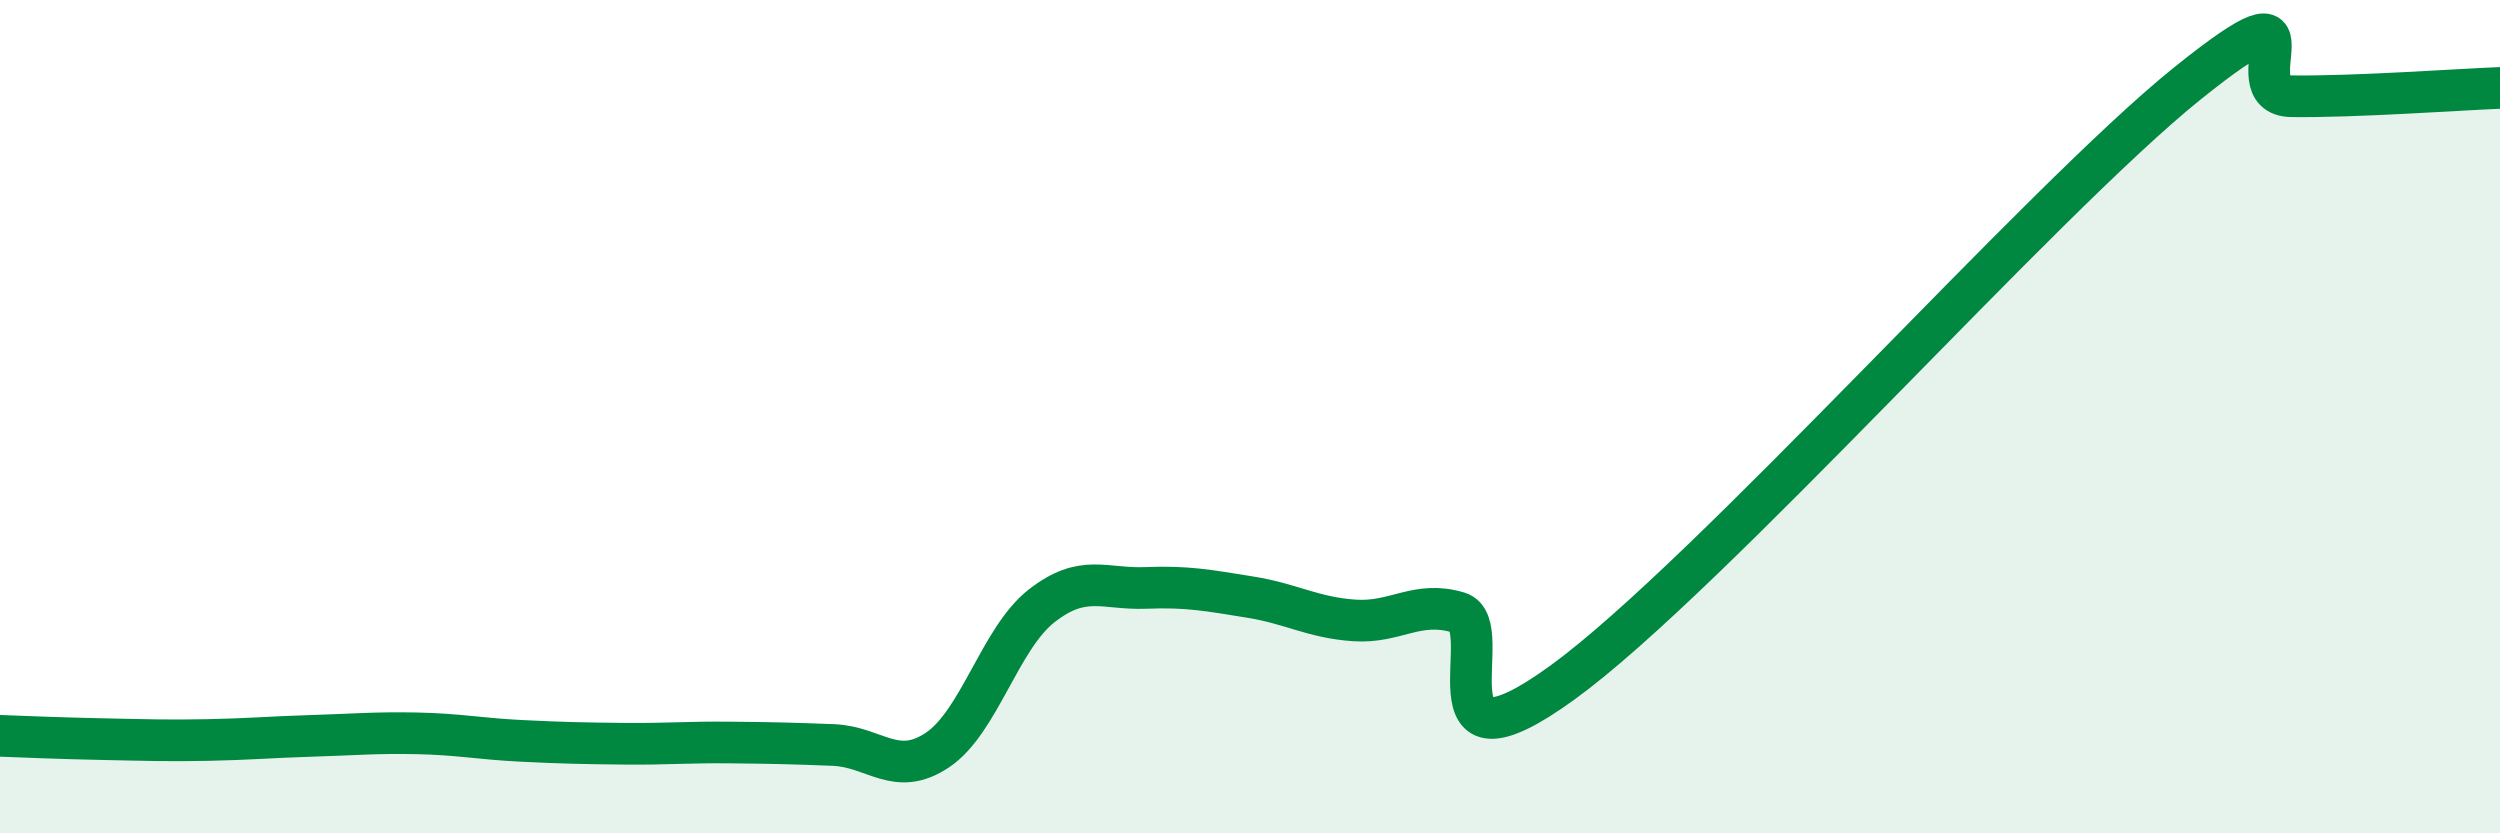
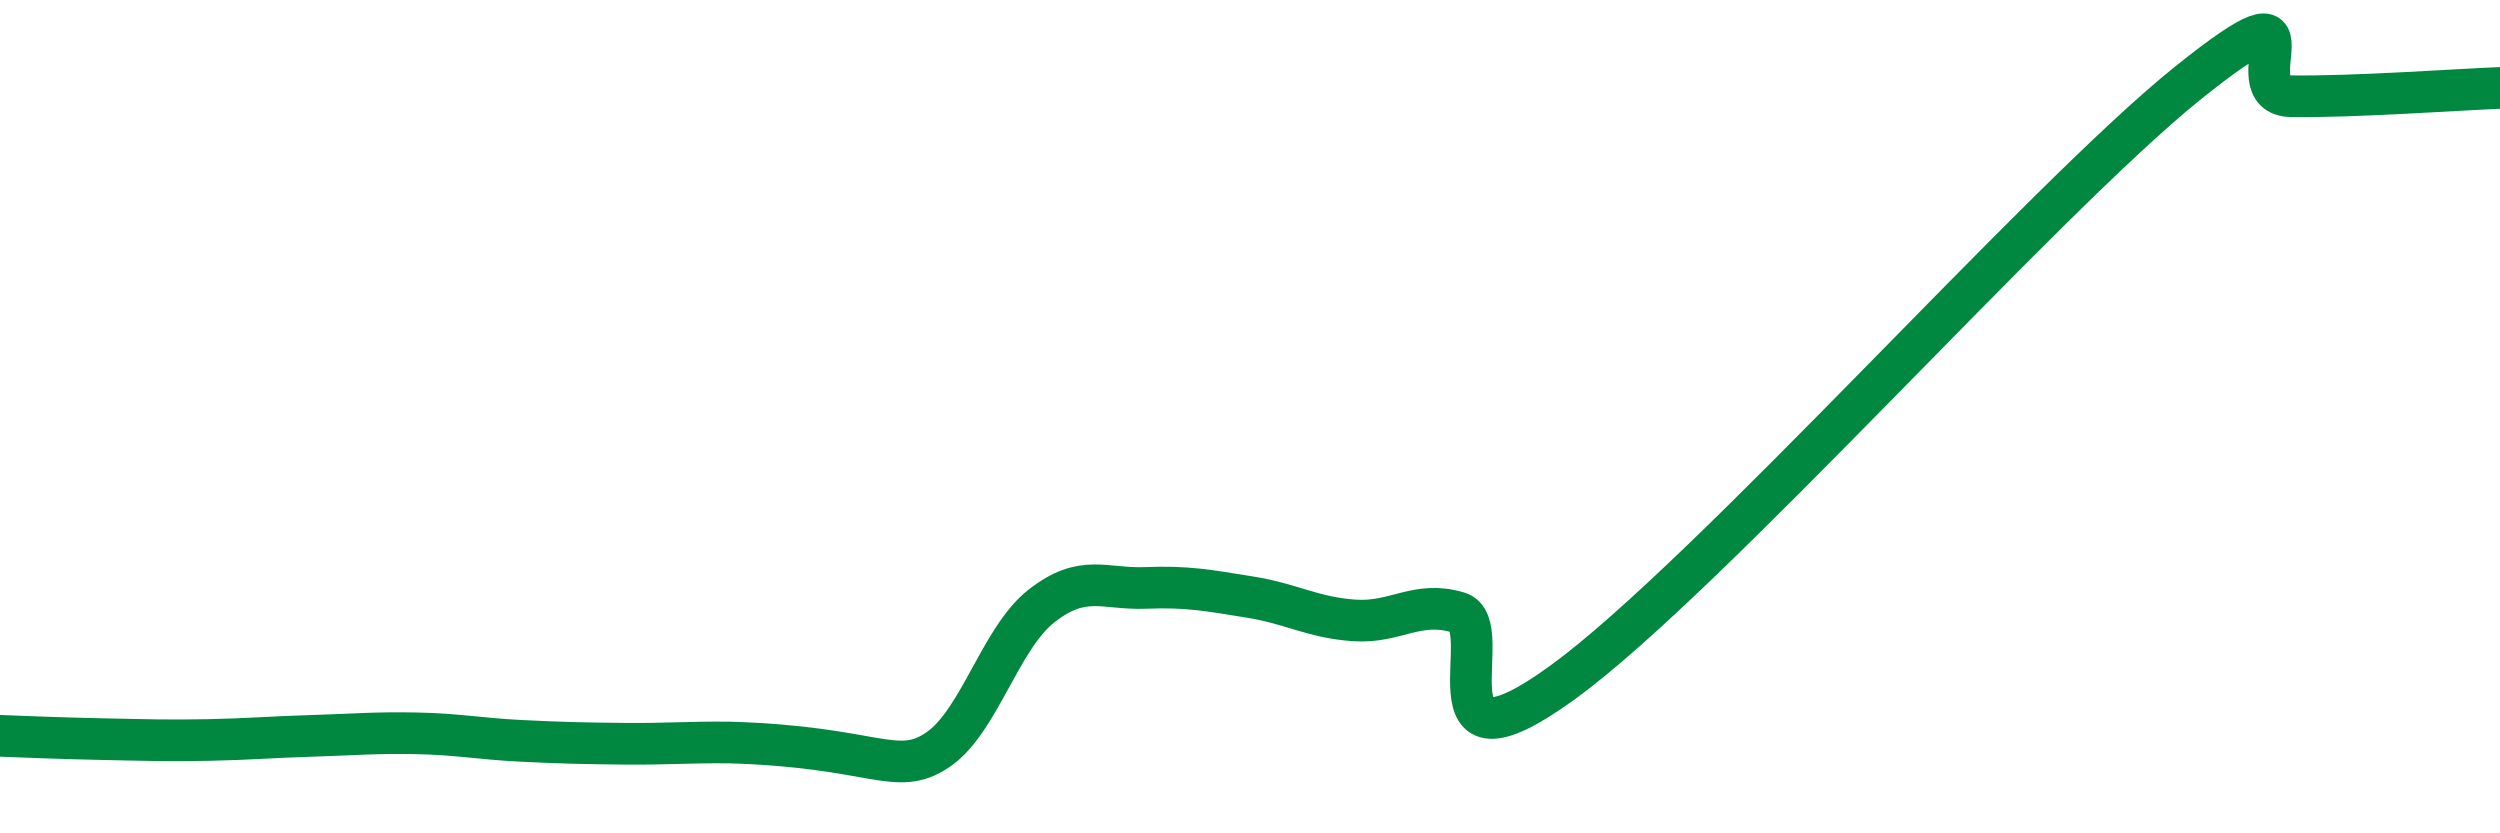
<svg xmlns="http://www.w3.org/2000/svg" width="60" height="20" viewBox="0 0 60 20">
-   <path d="M 0,17.66 C 0.5,17.68 1.5,17.72 2.5,17.74 C 3.5,17.76 4,17.78 5,17.76 C 6,17.74 6.5,17.69 7.5,17.66 C 8.5,17.63 9,17.58 10,17.6 C 11,17.62 11.5,17.73 12.5,17.78 C 13.5,17.83 14,17.84 15,17.85 C 16,17.86 16.5,17.81 17.5,17.82 C 18.5,17.83 19,17.84 20,17.88 C 21,17.92 21.5,18.67 22.5,18 C 23.5,17.33 24,15.32 25,14.54 C 26,13.76 26.5,14.15 27.5,14.11 C 28.5,14.07 29,14.17 30,14.33 C 31,14.49 31.5,14.82 32.5,14.89 C 33.5,14.96 34,14.4 35,14.7 C 36,15 34,18.92 37.5,16.38 C 41,13.84 49,4.81 52.5,2 C 56,-0.81 53.5,2.29 55,2.31 C 56.5,2.33 59,2.15 60,2.11L60 20L0 20Z" fill="#008740" opacity="0.1" stroke-linecap="round" stroke-linejoin="round" />
-   <path d="M 0,17.66 C 0.5,17.68 1.5,17.72 2.5,17.74 C 3.5,17.76 4,17.78 5,17.76 C 6,17.74 6.5,17.69 7.5,17.66 C 8.5,17.63 9,17.58 10,17.6 C 11,17.62 11.5,17.73 12.5,17.78 C 13.5,17.83 14,17.84 15,17.85 C 16,17.86 16.5,17.81 17.5,17.82 C 18.5,17.83 19,17.84 20,17.88 C 21,17.92 21.5,18.67 22.5,18 C 23.5,17.33 24,15.32 25,14.54 C 26,13.76 26.5,14.15 27.5,14.11 C 28.5,14.07 29,14.17 30,14.33 C 31,14.49 31.5,14.82 32.5,14.89 C 33.5,14.96 34,14.4 35,14.7 C 36,15 34,18.92 37.5,16.38 C 41,13.84 49,4.81 52.5,2 C 56,-0.81 53.5,2.29 55,2.31 C 56.5,2.33 59,2.15 60,2.11" stroke="#008740" stroke-width="1" fill="none" stroke-linecap="round" stroke-linejoin="round" />
+   <path d="M 0,17.66 C 0.5,17.68 1.5,17.72 2.5,17.74 C 3.5,17.76 4,17.78 5,17.76 C 6,17.74 6.5,17.69 7.5,17.66 C 8.5,17.63 9,17.58 10,17.6 C 11,17.62 11.5,17.73 12.5,17.78 C 13.5,17.83 14,17.84 15,17.85 C 16,17.86 16.5,17.81 17.5,17.82 C 21,17.92 21.5,18.67 22.5,18 C 23.5,17.33 24,15.32 25,14.54 C 26,13.76 26.5,14.15 27.5,14.11 C 28.5,14.07 29,14.17 30,14.33 C 31,14.49 31.5,14.82 32.5,14.89 C 33.5,14.96 34,14.4 35,14.7 C 36,15 34,18.92 37.5,16.38 C 41,13.84 49,4.81 52.5,2 C 56,-0.81 53.5,2.29 55,2.31 C 56.5,2.33 59,2.15 60,2.11" stroke="#008740" stroke-width="1" fill="none" stroke-linecap="round" stroke-linejoin="round" />
</svg>